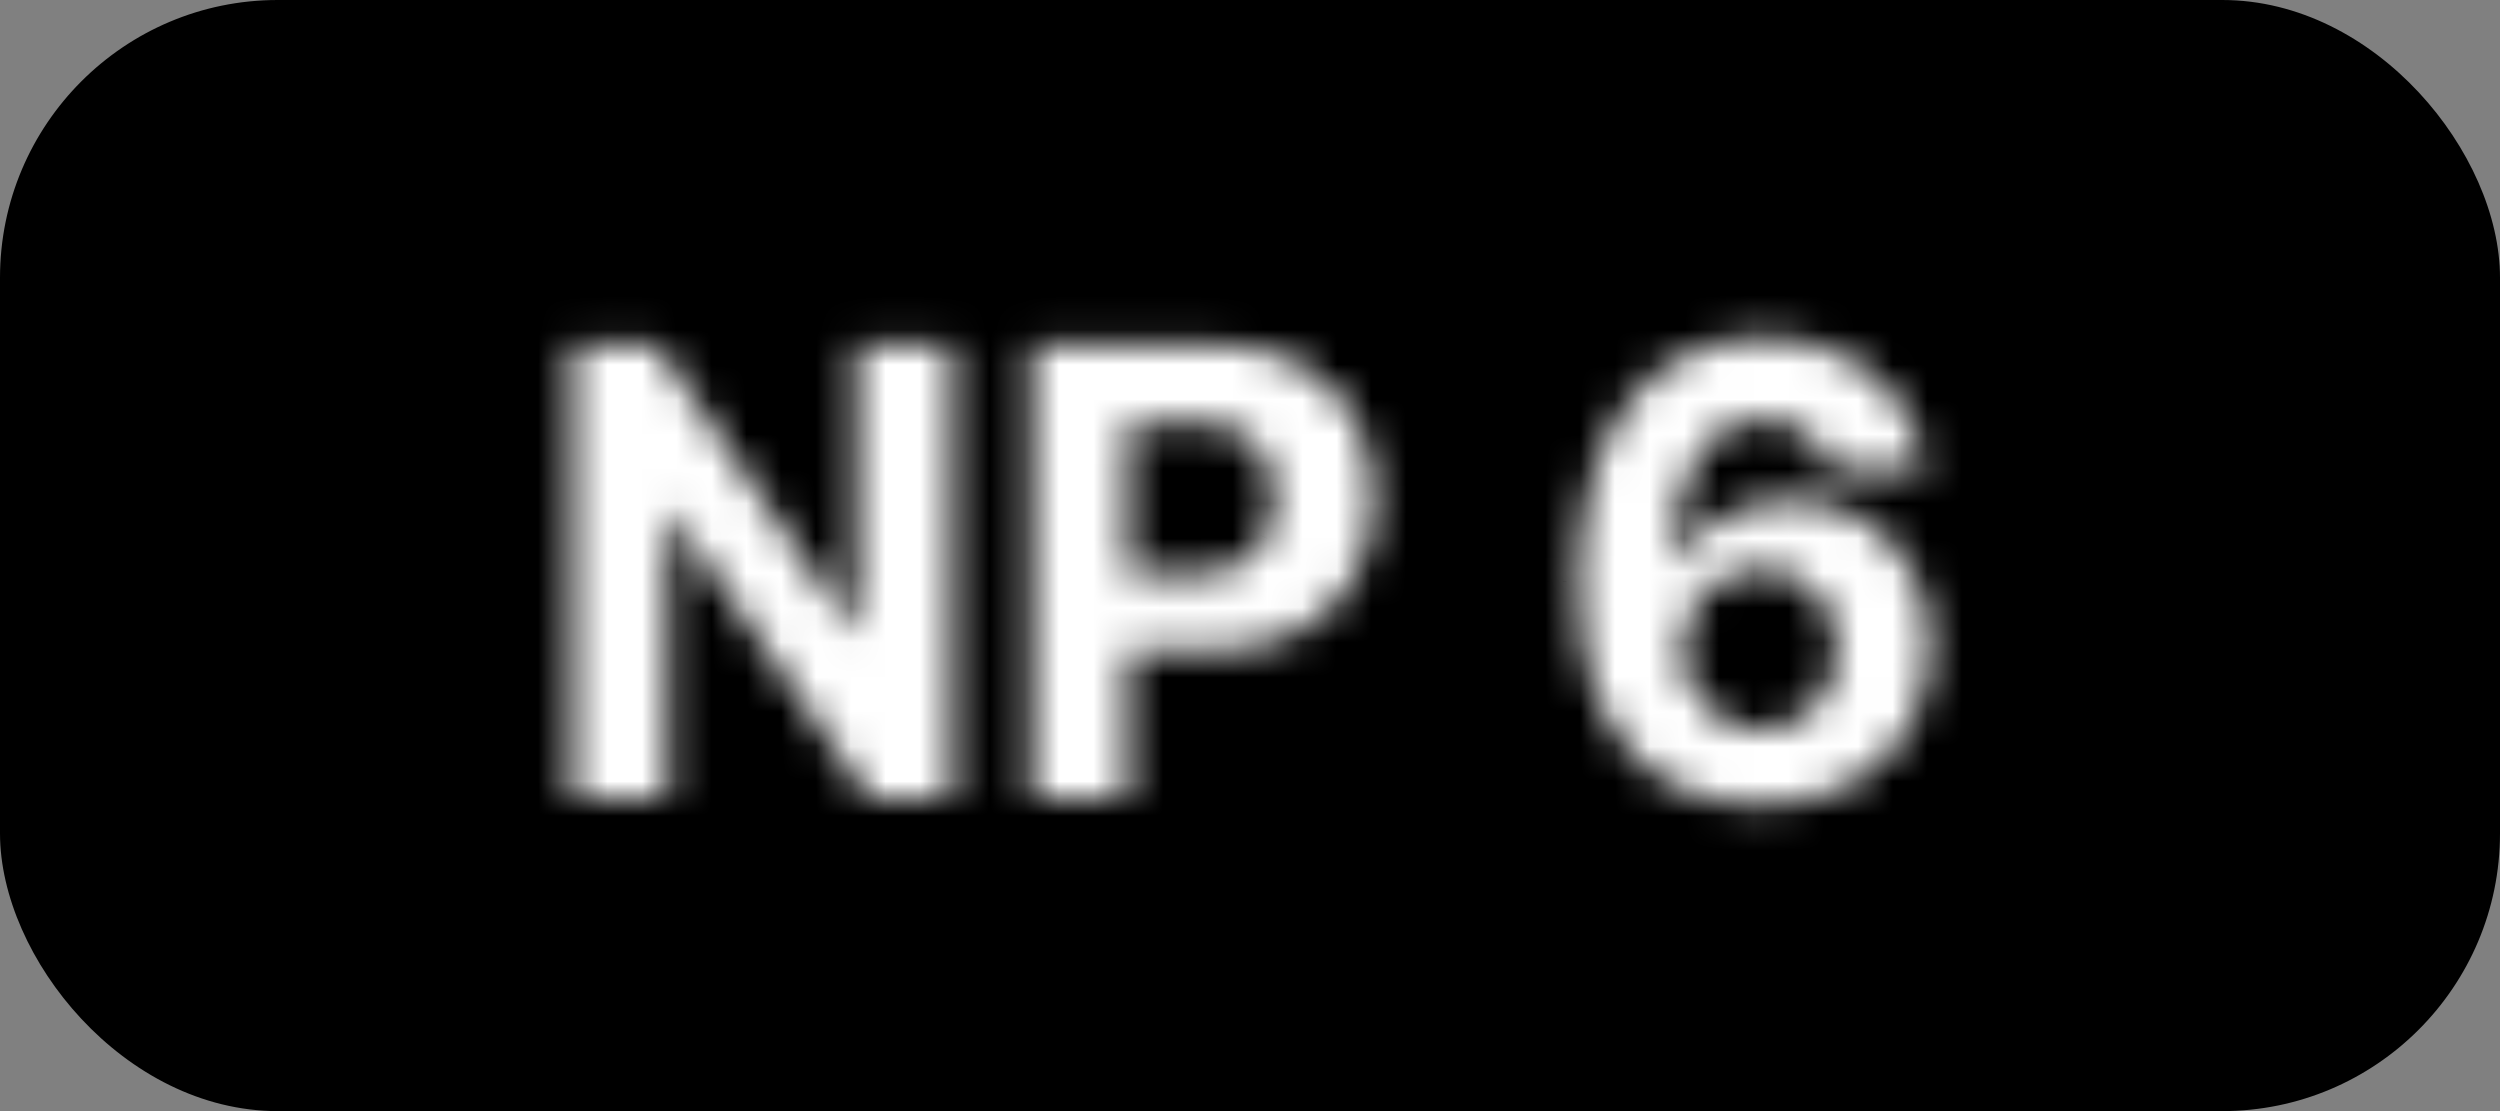
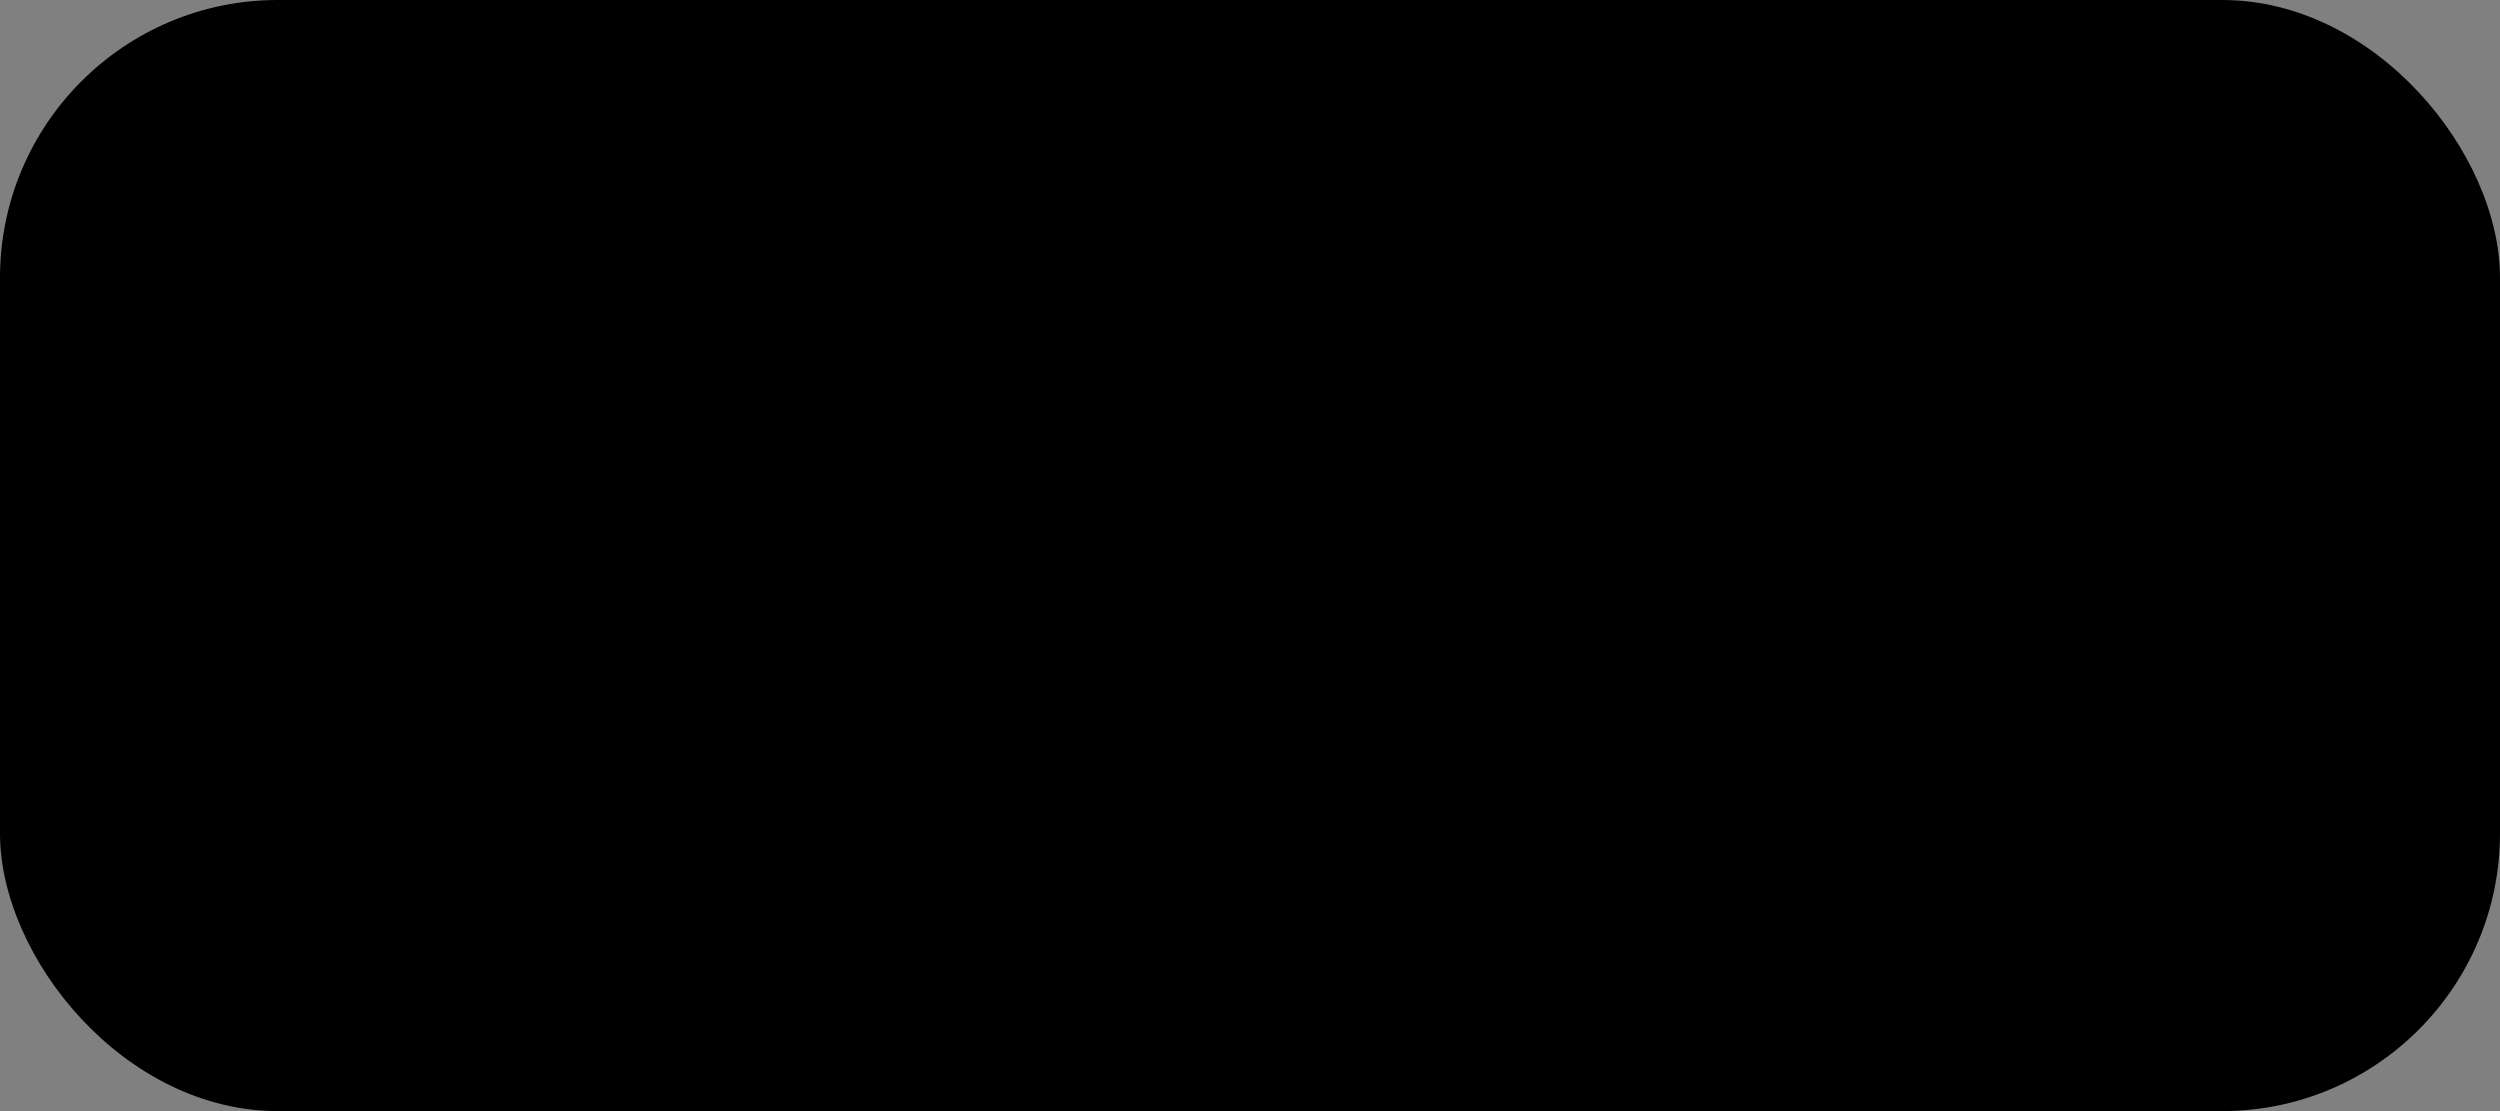
<svg xmlns="http://www.w3.org/2000/svg" width="72" height="32" viewBox="0 0 72 32" fill="none">
  <rect x="0" y="0" width="72" height="32" fill="#808080" stroke="none" />
  <g clip-path="url(#clip0_202_67)">
    <rect width="72" height="32" rx="8" fill="black" />
    <mask id="path-2-inside-1_202_67" fill="white">
-       <path d="M27.424 9.909V23H25.034L19.338 14.761H19.242V23H16.475V9.909H18.904L24.554 18.142H24.669V9.909H27.424ZM29.711 23V9.909H34.876C35.869 9.909 36.715 10.099 37.413 10.478C38.112 10.853 38.645 11.375 39.011 12.044C39.382 12.709 39.568 13.476 39.568 14.345C39.568 15.214 39.38 15.982 39.005 16.646C38.63 17.311 38.087 17.829 37.375 18.2C36.668 18.57 35.811 18.756 34.806 18.756H31.514V16.538H34.358C34.891 16.538 35.33 16.446 35.675 16.263C36.024 16.075 36.284 15.818 36.455 15.489C36.629 15.157 36.717 14.776 36.717 14.345C36.717 13.911 36.629 13.531 36.455 13.207C36.284 12.879 36.024 12.626 35.675 12.447C35.325 12.264 34.882 12.172 34.345 12.172H32.479V23H29.711ZM50.683 23.179C50.01 23.175 49.36 23.062 48.734 22.84C48.112 22.619 47.553 22.259 47.059 21.76C46.565 21.261 46.173 20.601 45.883 19.778C45.597 18.956 45.455 17.946 45.455 16.749C45.459 15.649 45.585 14.667 45.832 13.802C46.083 12.932 46.441 12.195 46.906 11.59C47.374 10.985 47.935 10.525 48.587 10.21C49.239 9.89 49.969 9.73 50.779 9.73C51.653 9.73 52.424 9.901 53.093 10.242C53.762 10.578 54.299 11.036 54.704 11.616C55.113 12.195 55.36 12.845 55.445 13.565H52.716C52.609 13.109 52.386 12.751 52.045 12.492C51.704 12.232 51.282 12.102 50.779 12.102C49.927 12.102 49.279 12.472 48.836 13.214C48.397 13.955 48.173 14.963 48.165 16.237H48.254C48.45 15.849 48.715 15.519 49.047 15.246C49.384 14.97 49.765 14.758 50.191 14.614C50.621 14.464 51.075 14.39 51.553 14.39C52.328 14.39 53.019 14.573 53.624 14.94C54.229 15.302 54.706 15.8 55.056 16.435C55.405 17.07 55.58 17.797 55.58 18.615C55.58 19.501 55.373 20.29 54.96 20.98C54.55 21.671 53.977 22.212 53.24 22.604C52.507 22.991 51.655 23.183 50.683 23.179ZM50.67 21.006C51.097 21.006 51.478 20.903 51.815 20.699C52.151 20.494 52.416 20.217 52.607 19.868C52.799 19.518 52.895 19.126 52.895 18.692C52.895 18.257 52.799 17.867 52.607 17.522C52.42 17.177 52.16 16.902 51.828 16.697C51.495 16.493 51.116 16.391 50.69 16.391C50.37 16.391 50.074 16.45 49.801 16.57C49.533 16.689 49.296 16.855 49.092 17.068C48.891 17.281 48.734 17.528 48.619 17.81C48.504 18.087 48.446 18.383 48.446 18.698C48.446 19.12 48.542 19.506 48.734 19.855C48.93 20.204 49.194 20.484 49.526 20.692C49.863 20.901 50.244 21.006 50.67 21.006Z" />
-     </mask>
+       </mask>
    <path d="M27.424 9.909H29.924V7.409H27.424V9.909ZM27.424 23V25.5H29.924V23H27.424ZM25.034 23L22.977 24.422L23.723 25.5H25.034V23ZM19.338 14.761L21.395 13.339L20.649 12.261H19.338V14.761ZM19.242 14.761V12.261H16.742V14.761H19.242ZM19.242 23V25.5H21.742V23H19.242ZM16.475 23H13.975V25.5H16.475V23ZM16.475 9.909V7.409H13.975V9.909H16.475ZM18.904 9.909L20.965 8.494L20.22 7.409H18.904V9.909ZM24.554 18.142L22.493 19.557L23.238 20.642H24.554V18.142ZM24.669 18.142V20.642H27.169V18.142H24.669ZM24.669 9.909V7.409H22.169V9.909H24.669ZM24.924 9.909V23H29.924V9.909H24.924ZM27.424 20.5H25.034V25.5H27.424V20.5ZM27.09 21.578L21.395 13.339L17.282 16.182L22.977 24.422L27.09 21.578ZM19.338 12.261H19.242V17.261H19.338V12.261ZM16.742 14.761V23H21.742V14.761H16.742ZM19.242 20.5H16.475V25.5H19.242V20.5ZM18.975 23V9.909H13.975V23H18.975ZM16.475 12.409H18.904V7.409H16.475V12.409ZM16.843 11.324L22.493 19.557L26.616 16.727L20.965 8.494L16.843 11.324ZM24.554 20.642H24.669V15.642H24.554V20.642ZM27.169 18.142V9.909H22.169V18.142H27.169ZM24.669 12.409H27.424V7.409H24.669V12.409ZM29.711 23H27.211V25.5H29.711V23ZM29.711 9.909V7.409H27.211V9.909H29.711ZM37.413 10.478L36.221 12.675L36.231 12.681L37.413 10.478ZM39.011 12.044L36.819 13.245L36.823 13.253L36.828 13.262L39.011 12.044ZM37.375 18.2L36.22 15.982L36.215 15.985L37.375 18.2ZM31.514 18.756H29.014V21.256H31.514V18.756ZM31.514 16.538V14.038H29.014V16.538H31.514ZM35.675 16.263L36.847 18.471L36.857 18.466L35.675 16.263ZM36.455 15.489L34.242 14.326L34.236 14.337L36.455 15.489ZM36.455 13.207L34.236 14.36L34.245 14.377L34.254 14.394L36.455 13.207ZM35.675 12.447L34.514 14.661L34.524 14.666L34.535 14.672L35.675 12.447ZM32.479 12.172V9.672H29.979V12.172H32.479ZM32.479 23V25.5H34.979V23H32.479ZM32.211 23V9.909H27.211V23H32.211ZM29.711 12.409H34.876V7.409H29.711V12.409ZM34.876 12.409C35.554 12.409 35.968 12.538 36.221 12.675L38.606 8.281C37.461 7.659 36.183 7.409 34.876 7.409V12.409ZM36.231 12.681C36.521 12.836 36.695 13.018 36.819 13.245L41.204 10.843C40.595 9.732 39.703 8.87 38.596 8.275L36.231 12.681ZM36.828 13.262C36.963 13.504 37.068 13.841 37.068 14.345H42.068C42.068 13.111 41.801 11.914 41.195 10.826L36.828 13.262ZM37.068 14.345C37.068 14.845 36.963 15.178 36.828 15.418L41.182 17.875C41.797 16.785 42.068 15.584 42.068 14.345H37.068ZM36.828 15.418C36.703 15.639 36.526 15.823 36.22 15.982L38.53 20.417C39.648 19.834 40.557 18.983 41.182 17.875L36.828 15.418ZM36.215 15.985C35.946 16.126 35.509 16.256 34.806 16.256V21.256C36.113 21.256 37.389 21.015 38.536 20.414L36.215 15.985ZM34.806 16.256H31.514V21.256H34.806V16.256ZM34.014 18.756V16.538H29.014V18.756H34.014ZM31.514 19.038H34.358V14.038H31.514V19.038ZM34.358 19.038C35.158 19.038 36.034 18.903 36.847 18.471L34.503 14.055C34.566 14.021 34.598 14.017 34.576 14.022C34.552 14.027 34.484 14.038 34.358 14.038V19.038ZM36.857 18.466C37.616 18.058 38.254 17.449 38.673 16.642L34.236 14.337C34.269 14.273 34.316 14.209 34.371 14.154C34.426 14.099 34.473 14.071 34.493 14.06L36.857 18.466ZM38.667 16.652C39.057 15.912 39.217 15.121 39.217 14.345H34.217C34.217 14.391 34.212 14.405 34.214 14.396C34.215 14.391 34.218 14.382 34.222 14.369C34.227 14.356 34.233 14.342 34.242 14.326L38.667 16.652ZM39.217 14.345C39.217 13.571 39.059 12.77 38.655 12.02L34.254 14.394C34.242 14.372 34.233 14.352 34.227 14.334C34.22 14.316 34.217 14.303 34.215 14.296C34.212 14.281 34.217 14.295 34.217 14.345H39.217ZM38.673 12.055C38.248 11.237 37.596 10.622 36.815 10.222L34.535 14.672C34.505 14.656 34.449 14.622 34.386 14.561C34.322 14.498 34.271 14.428 34.236 14.36L38.673 12.055ZM36.836 10.233C36.023 9.806 35.148 9.672 34.345 9.672V14.672C34.474 14.672 34.547 14.683 34.574 14.689C34.6 14.694 34.573 14.692 34.514 14.661L36.836 10.233ZM34.345 9.672H32.479V14.672H34.345V9.672ZM29.979 12.172V23H34.979V12.172H29.979ZM32.479 20.5H29.711V25.5H32.479V20.5ZM50.683 23.179L50.667 25.679L50.672 25.679L50.683 23.179ZM48.734 22.84L47.895 25.195L47.9 25.197L48.734 22.84ZM47.059 21.76L45.284 23.52L45.284 23.52L47.059 21.76ZM45.883 19.778L43.521 20.598L43.525 20.609L45.883 19.778ZM45.455 16.749L42.955 16.739V16.749H45.455ZM45.832 13.802L43.43 13.107L43.428 13.115L45.832 13.802ZM46.906 11.59L44.929 10.059L44.922 10.068L46.906 11.59ZM48.587 10.21L49.675 12.46L49.687 12.454L48.587 10.21ZM53.093 10.242L51.958 12.469L51.969 12.475L53.093 10.242ZM54.704 11.616L52.654 13.047L52.661 13.057L54.704 11.616ZM55.445 13.565V16.065H58.259L57.928 13.271L55.445 13.565ZM52.716 13.565L50.282 14.134L50.733 16.065H52.716V13.565ZM48.836 13.214L46.69 11.931L46.685 11.94L48.836 13.214ZM48.165 16.237L45.665 16.221L45.648 18.737H48.165V16.237ZM48.254 16.237V18.737H49.792L50.486 17.365L48.254 16.237ZM49.047 15.246L50.633 17.179L50.635 17.177L49.047 15.246ZM50.191 14.614L50.996 16.981L51.003 16.978L51.01 16.976L50.191 14.614ZM53.624 14.94L52.329 17.078L52.34 17.085L53.624 14.94ZM54.96 20.98L52.815 19.696L52.809 19.706L54.96 20.98ZM53.24 22.604L54.409 24.814L54.414 24.811L53.24 22.604ZM51.815 20.699L53.113 22.835L53.113 22.835L51.815 20.699ZM52.607 19.868L50.416 18.665L50.416 18.665L52.607 19.868ZM52.607 17.522L50.41 18.715L50.416 18.726L50.422 18.736L52.607 17.522ZM51.828 16.697L53.138 14.568L53.138 14.568L51.828 16.697ZM49.801 16.57L48.799 14.279L48.792 14.282L48.786 14.285L49.801 16.57ZM49.092 17.068L47.288 15.337L47.279 15.346L47.27 15.356L49.092 17.068ZM48.619 17.81L50.928 18.769L50.933 18.756L48.619 17.81ZM48.734 19.855L46.542 21.058L46.548 21.068L46.553 21.078L48.734 19.855ZM49.526 20.692L48.197 22.809L48.203 22.813L48.209 22.817L49.526 20.692ZM50.699 20.679C50.301 20.677 49.928 20.611 49.568 20.483L47.9 25.197C48.793 25.513 49.719 25.673 50.667 25.679L50.699 20.679ZM49.573 20.485C49.325 20.397 49.082 20.25 48.834 20L45.284 23.52C46.025 24.267 46.898 24.84 47.895 25.195L49.573 20.485ZM48.834 20C48.656 19.82 48.437 19.503 48.241 18.948L43.525 20.609C43.909 21.698 44.474 22.703 45.284 23.52L48.834 20ZM48.245 18.959C48.078 18.478 47.955 17.764 47.955 16.749H42.955C42.955 18.128 43.117 19.434 43.521 20.598L48.245 18.959ZM47.955 16.758C47.958 15.839 48.063 15.091 48.236 14.489L43.428 13.115C43.106 14.243 42.96 15.459 42.955 16.739L47.955 16.758ZM48.233 14.496C48.414 13.872 48.646 13.429 48.889 13.112L44.922 10.068C44.236 10.962 43.752 11.993 43.43 13.107L48.233 14.496ZM48.882 13.121C49.128 12.803 49.391 12.598 49.675 12.46L47.498 7.959C46.479 8.452 45.621 9.167 44.929 10.059L48.882 13.121ZM49.687 12.454C49.959 12.321 50.307 12.23 50.779 12.23V7.23C49.632 7.23 48.519 7.459 47.486 7.965L49.687 12.454ZM50.779 12.23C51.323 12.23 51.694 12.334 51.958 12.469L54.228 8.014C53.154 7.467 51.983 7.23 50.779 7.23V12.23ZM51.969 12.475C52.291 12.636 52.501 12.828 52.654 13.047L56.753 10.184C56.097 9.245 55.233 8.52 54.217 8.008L51.969 12.475ZM52.661 13.057C52.825 13.289 52.925 13.543 52.963 13.859L57.928 13.271C57.795 12.148 57.401 11.101 56.746 10.174L52.661 13.057ZM55.445 11.065H52.716V16.065H55.445V11.065ZM55.15 12.996C54.925 12.031 54.407 11.149 53.561 10.504L50.529 14.479C50.464 14.43 50.399 14.361 50.348 14.28C50.3 14.202 50.284 14.145 50.282 14.134L55.15 12.996ZM53.561 10.504C52.712 9.856 51.731 9.602 50.779 9.602V14.602C50.815 14.602 50.795 14.606 50.737 14.588C50.675 14.569 50.6 14.534 50.529 14.479L53.561 10.504ZM50.779 9.602C49.033 9.602 47.577 10.447 46.69 11.931L50.982 14.496C51.002 14.463 51.008 14.461 50.992 14.478C50.974 14.495 50.942 14.523 50.896 14.549C50.85 14.576 50.808 14.591 50.778 14.598C50.751 14.605 50.748 14.602 50.779 14.602V9.602ZM46.685 11.94C45.938 13.202 45.675 14.701 45.665 16.221L50.665 16.254C50.672 15.225 50.857 14.708 50.987 14.487L46.685 11.94ZM48.165 18.737H48.254V13.737H48.165V18.737ZM50.486 17.365C50.526 17.284 50.572 17.229 50.633 17.179L47.461 13.314C46.857 13.809 46.374 14.415 46.023 15.109L50.486 17.365ZM50.635 17.177C50.732 17.098 50.846 17.032 50.996 16.981L49.386 12.247C48.684 12.485 48.035 12.841 47.459 13.316L50.635 17.177ZM51.01 16.976C51.164 16.922 51.341 16.89 51.553 16.89V11.89C50.81 11.89 50.079 12.007 49.373 12.251L51.01 16.976ZM51.553 16.89C51.917 16.89 52.151 16.971 52.329 17.078L54.919 12.801C53.886 12.176 52.739 11.89 51.553 11.89V16.89ZM52.34 17.085C52.554 17.213 52.723 17.383 52.865 17.641L57.246 15.23C56.689 14.218 55.904 13.391 54.908 12.795L52.34 17.085ZM52.865 17.641C52.986 17.861 53.08 18.163 53.08 18.615H58.08C58.08 17.431 57.823 16.28 57.246 15.23L52.865 17.641ZM53.08 18.615C53.08 19.096 52.972 19.432 52.815 19.696L57.105 22.264C57.773 21.147 58.08 19.906 58.08 18.615H53.08ZM52.809 19.706C52.643 19.985 52.416 20.211 52.066 20.396L54.414 24.811C55.539 24.213 56.458 23.356 57.11 22.255L52.809 19.706ZM52.071 20.394C51.759 20.559 51.325 20.682 50.694 20.679L50.672 25.679C51.984 25.685 53.255 25.424 54.409 24.814L52.071 20.394ZM50.67 23.506C51.516 23.506 52.353 23.297 53.113 22.835L50.517 18.562C50.551 18.541 50.591 18.524 50.629 18.514C50.665 18.505 50.682 18.506 50.67 18.506V23.506ZM53.113 22.835C53.829 22.401 54.399 21.799 54.799 21.071L50.416 18.665C50.42 18.658 50.433 18.637 50.456 18.612C50.48 18.587 50.503 18.571 50.517 18.562L53.113 22.835ZM54.799 21.071C55.211 20.32 55.395 19.508 55.395 18.692H50.395C50.395 18.708 50.394 18.718 50.394 18.722C50.393 18.725 50.393 18.724 50.395 18.718C50.396 18.712 50.398 18.704 50.402 18.694C50.406 18.684 50.411 18.674 50.416 18.665L54.799 21.071ZM55.395 18.692C55.395 17.876 55.211 17.061 54.793 16.308L50.422 18.736C50.416 18.725 50.41 18.713 50.405 18.7C50.4 18.688 50.397 18.678 50.395 18.67C50.392 18.655 50.395 18.659 50.395 18.692H55.395ZM54.804 16.329C54.409 15.602 53.845 15.004 53.138 14.568L50.517 18.827C50.503 18.818 50.48 18.801 50.455 18.775C50.431 18.749 50.416 18.726 50.41 18.715L54.804 16.329ZM53.138 14.568C52.376 14.099 51.535 13.891 50.69 13.891V18.891C50.702 18.891 50.683 18.892 50.643 18.881C50.602 18.87 50.557 18.851 50.517 18.827L53.138 14.568ZM50.69 13.891C50.051 13.891 49.411 14.012 48.799 14.279L50.803 18.86C50.774 18.873 50.746 18.881 50.722 18.886C50.698 18.891 50.686 18.891 50.69 18.891V13.891ZM48.786 14.285C48.22 14.537 47.716 14.891 47.288 15.337L50.895 18.799C50.888 18.807 50.876 18.818 50.86 18.829C50.843 18.841 50.828 18.849 50.817 18.854L48.786 14.285ZM47.27 15.356C46.852 15.801 46.531 16.31 46.305 16.863L50.933 18.756C50.935 18.749 50.935 18.751 50.931 18.758C50.926 18.765 50.92 18.773 50.913 18.78L47.27 15.356ZM46.31 16.851C46.062 17.447 45.946 18.071 45.946 18.698H50.946C50.946 18.693 50.947 18.7 50.943 18.716C50.94 18.732 50.935 18.751 50.927 18.769L46.31 16.851ZM45.946 18.698C45.946 19.515 46.136 20.318 46.542 21.058L50.925 18.652C50.929 18.658 50.932 18.666 50.936 18.675C50.94 18.684 50.942 18.693 50.944 18.701C50.948 18.717 50.946 18.718 50.946 18.698H45.946ZM46.553 21.078C46.949 21.784 47.503 22.374 48.197 22.809L50.856 18.576C50.864 18.581 50.879 18.592 50.895 18.608C50.91 18.624 50.916 18.635 50.914 18.632L46.553 21.078ZM48.209 22.817C48.971 23.29 49.815 23.506 50.67 23.506V18.506C50.663 18.506 50.685 18.505 50.725 18.516C50.767 18.527 50.809 18.546 50.844 18.568L48.209 22.817Z" fill="white" mask="url(#path-2-inside-1_202_67)" />
  </g>
  <defs>
    <clipPath id="clip0_202_67">
      <rect width="72" height="32" fill="white" />
    </clipPath>
  </defs>
</svg>